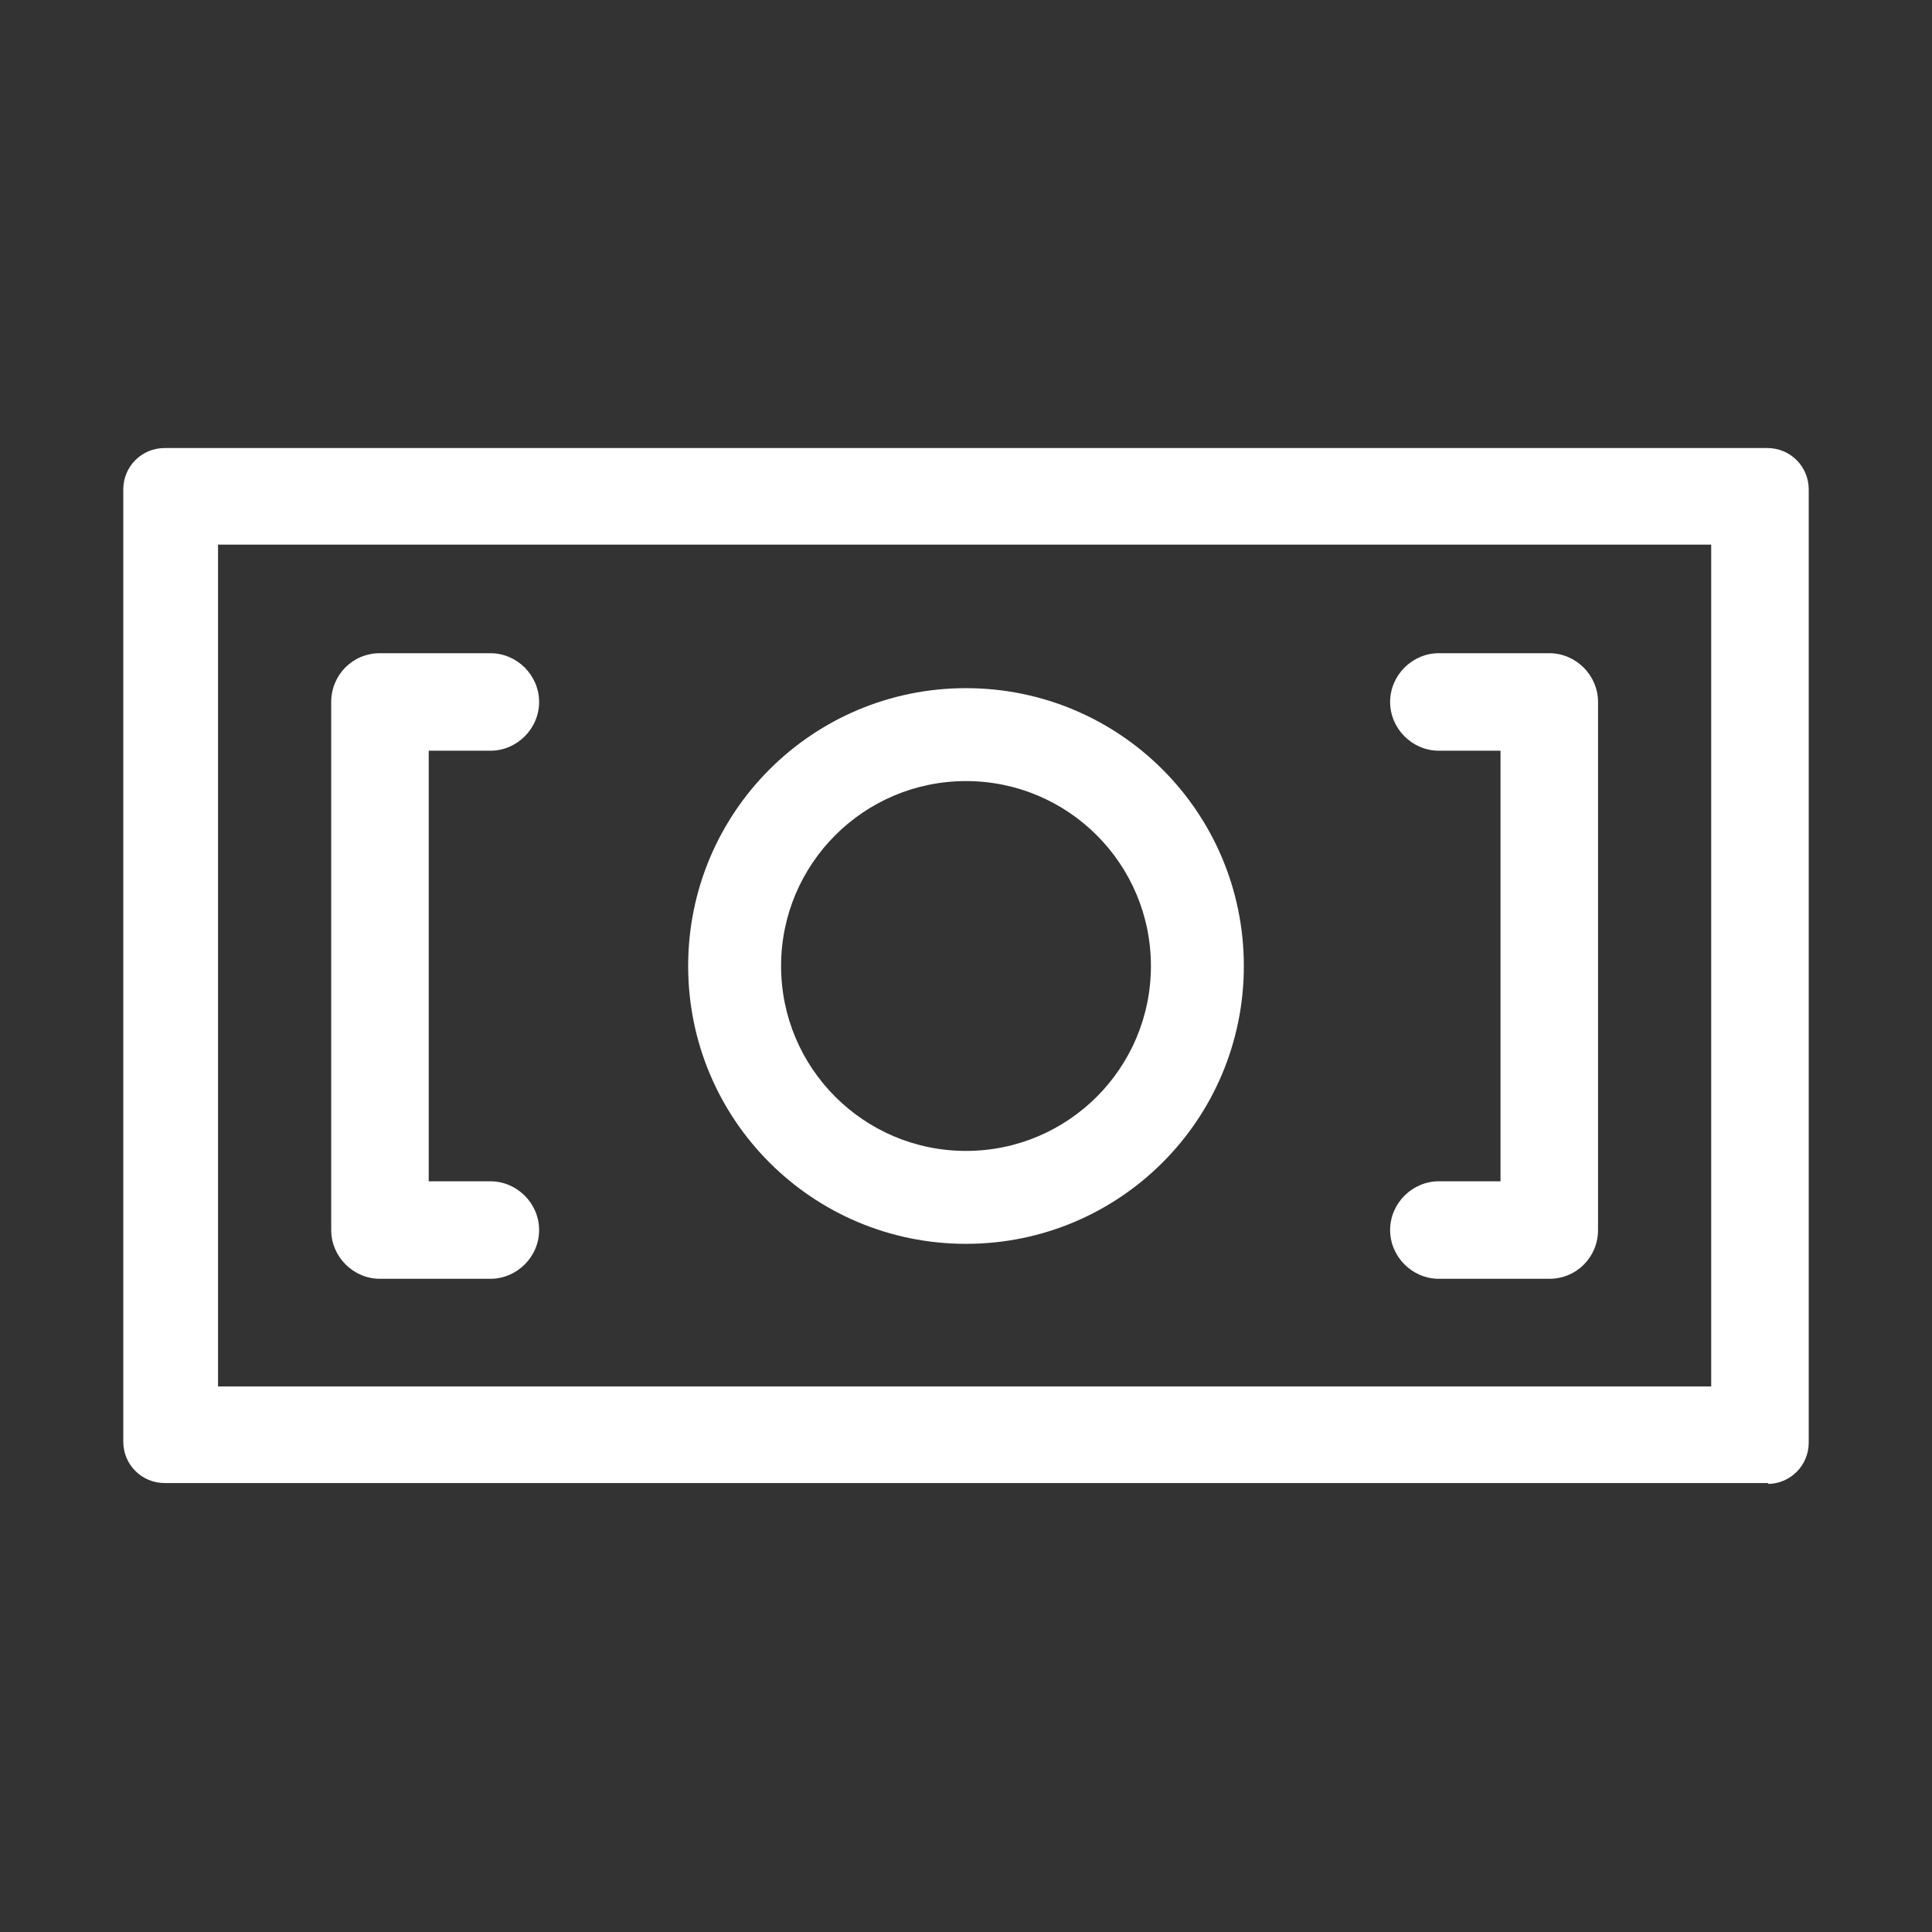
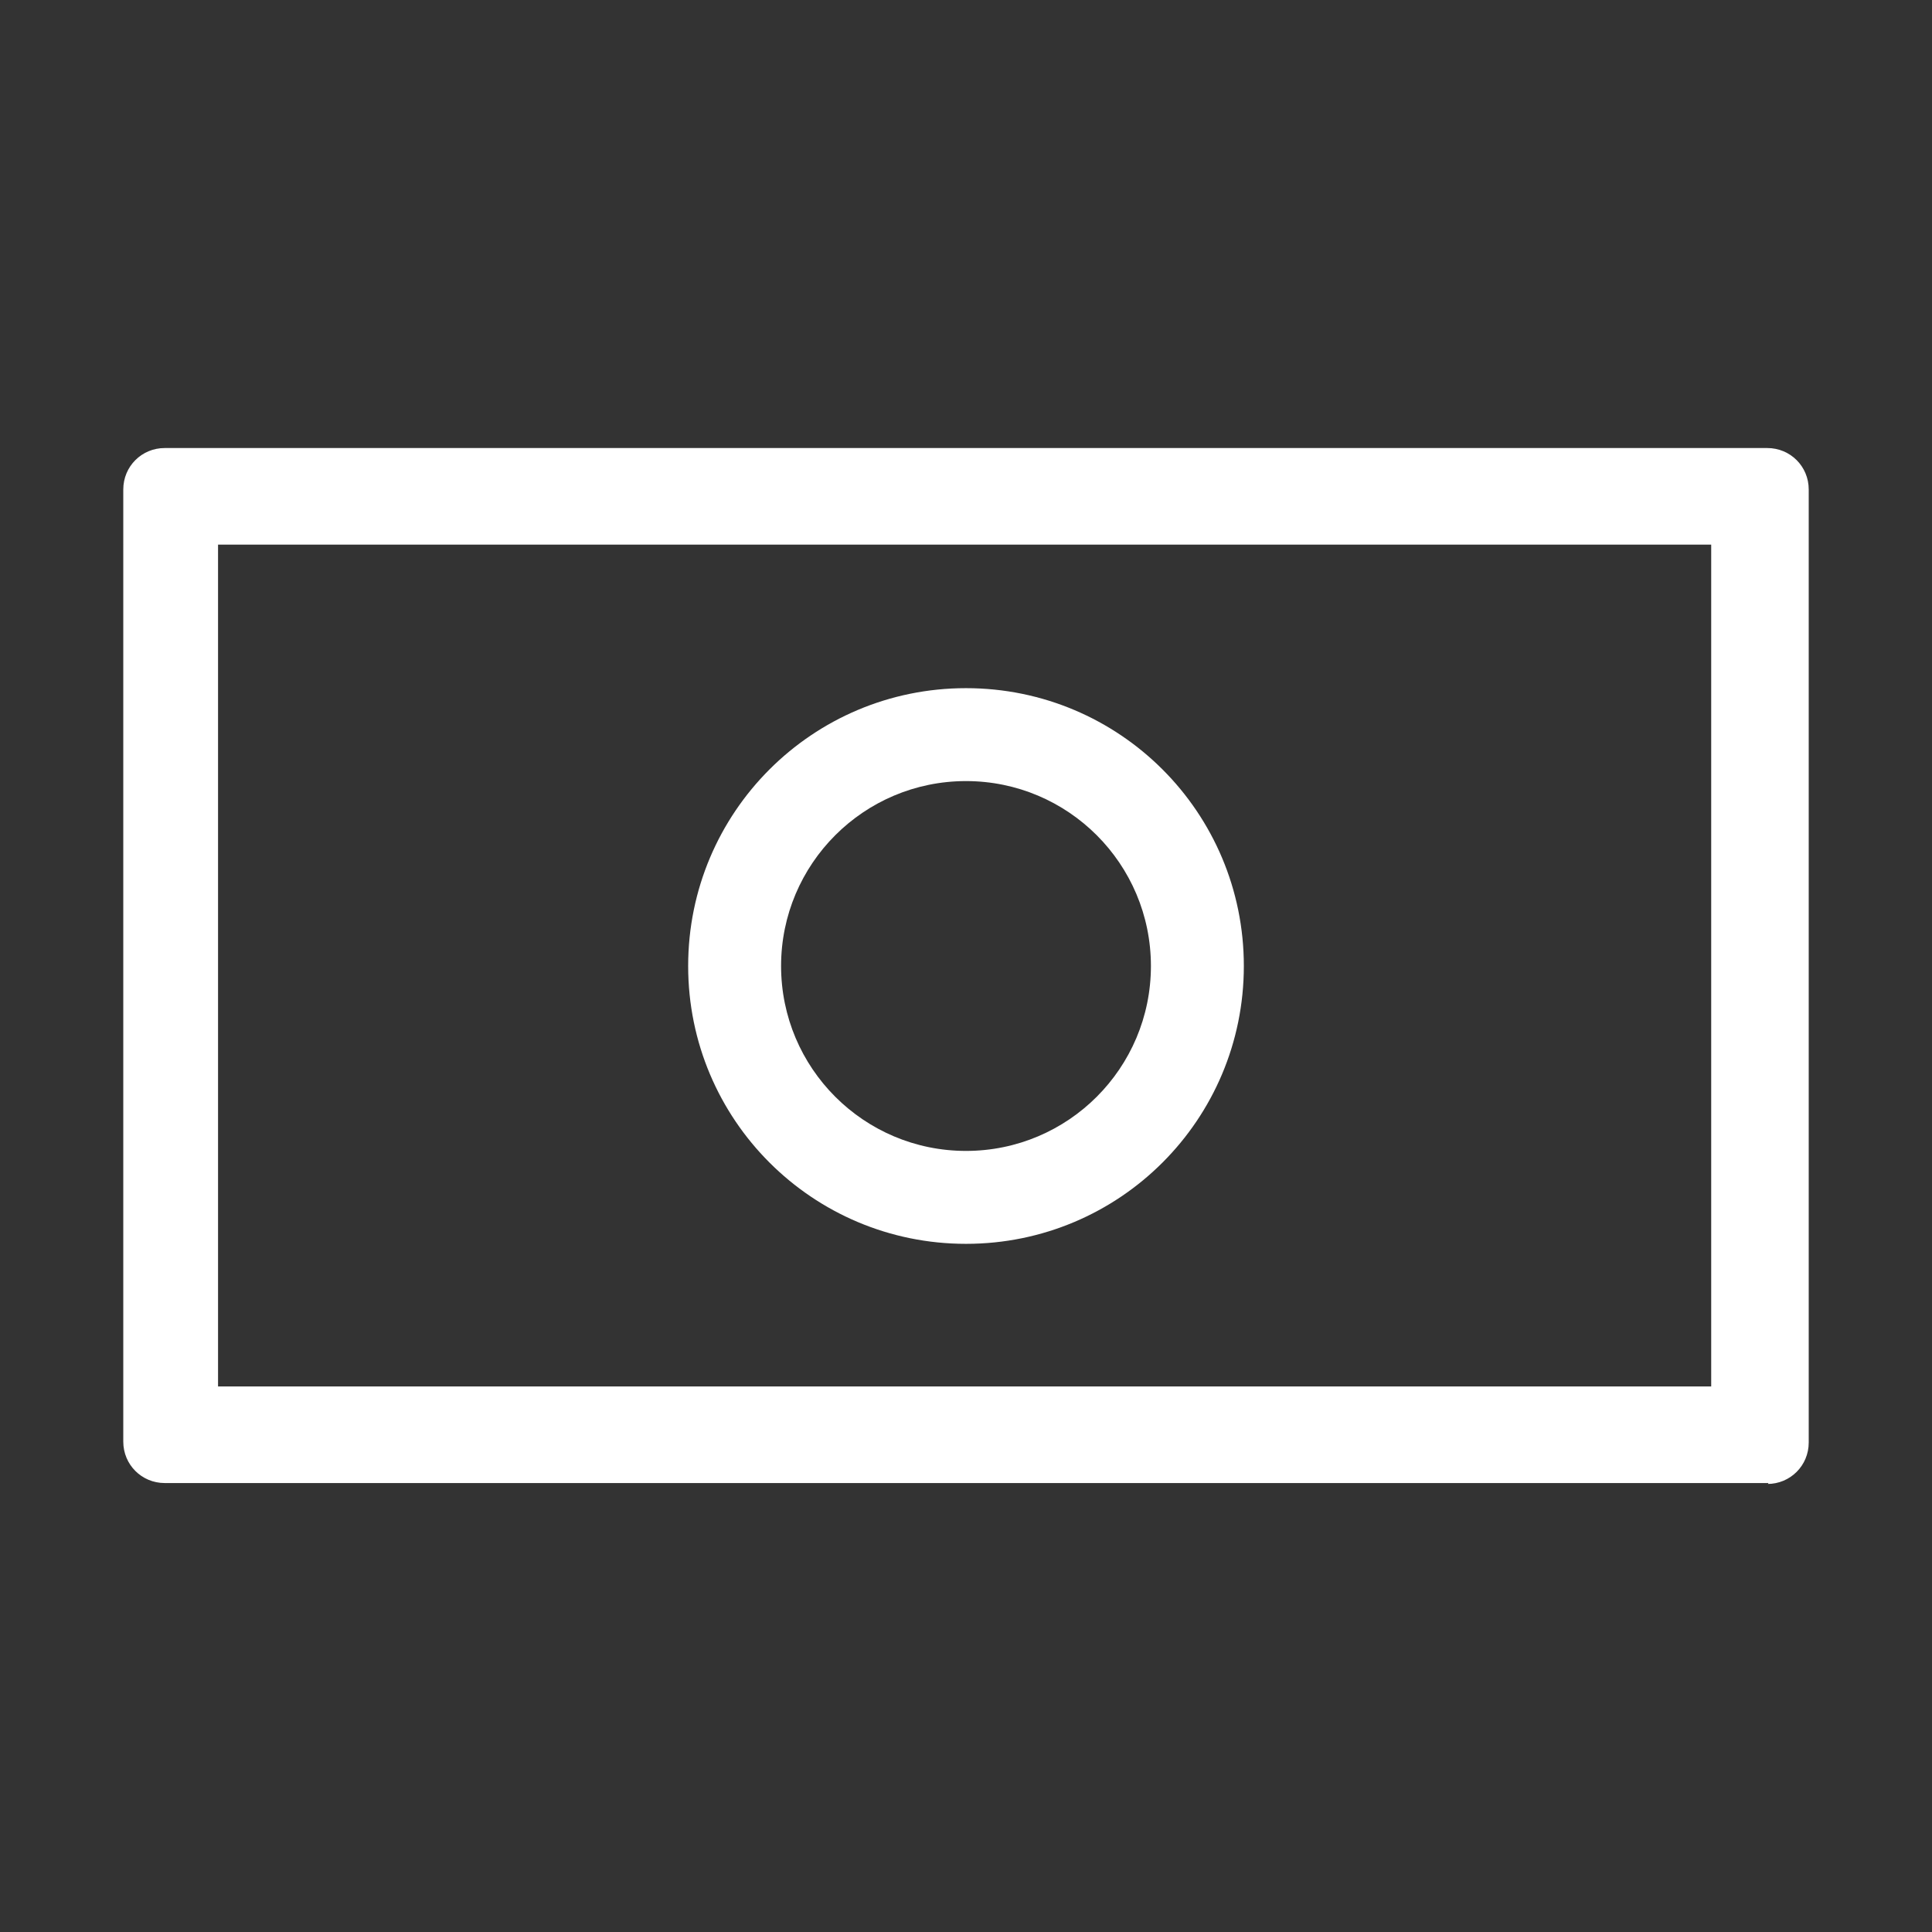
<svg xmlns="http://www.w3.org/2000/svg" id="Слой_1" x="0px" y="0px" viewBox="0 0 210 210" style="enable-background:new 0 0 210 210;" xml:space="preserve">
  <rect x="0" y="0" width="210" height="210" fill="#333333" stroke="none" />
  <style type="text/css"> .st0{fill:#FFFFFF;} </style>
  <g>
-     <path class="st0" d="M168.4,71h-12c-2.9,0-5.3,2.4-5.3,5.3c0,2.9,2.4,5.3,5.3,5.3h6.7v46.8h-6.7c-2.9,0-5.3,2.4-5.3,5.3 s2.4,5.3,5.3,5.3h12c3,0,5.3-2.4,5.3-5.3V76.3C173.7,73.4,171.3,71,168.4,71z" />
-     <path class="st0" d="M41.3,139h12c2.9,0,5.3-2.4,5.3-5.3c0-2.9-2.4-5.3-5.3-5.3h-6.7V81.6h6.7c2.9,0,5.3-2.4,5.3-5.3 S56.2,71,53.3,71h-12c-3,0-5.3,2.4-5.3,5.3v57.4C36,136.6,38.4,139,41.3,139z" />
    <path class="st0" d="M192.1,161.3c2.5,0,4.5-2,4.5-4.5V156l0,0V53.2c0-2.5-2-4.5-4.5-4.5h-0.8h-0.7H19.3h-0.7h-0.7 c-2.5,0-4.5,2-4.5,4.5V156l0,0v0.7c0,2.5,2,4.5,4.5,4.5h0.7l0,0h172.8l0,0h0.8V161.3z M186,59.2v91.5H23.7V59.2H186z" />
    <path class="st0" d="M105,74.8c-16.7,0-30.2,13.5-30.2,30.2s13.5,30.2,30.2,30.2s30.2-13.5,30.2-30.2S121.7,74.8,105,74.8z M105,125.1c-11.1,0-20.1-9-20.1-20.1s9-20.1,20.1-20.1s20.1,9,20.1,20.1S116.1,125.1,105,125.1z" />
  </g>
</svg>